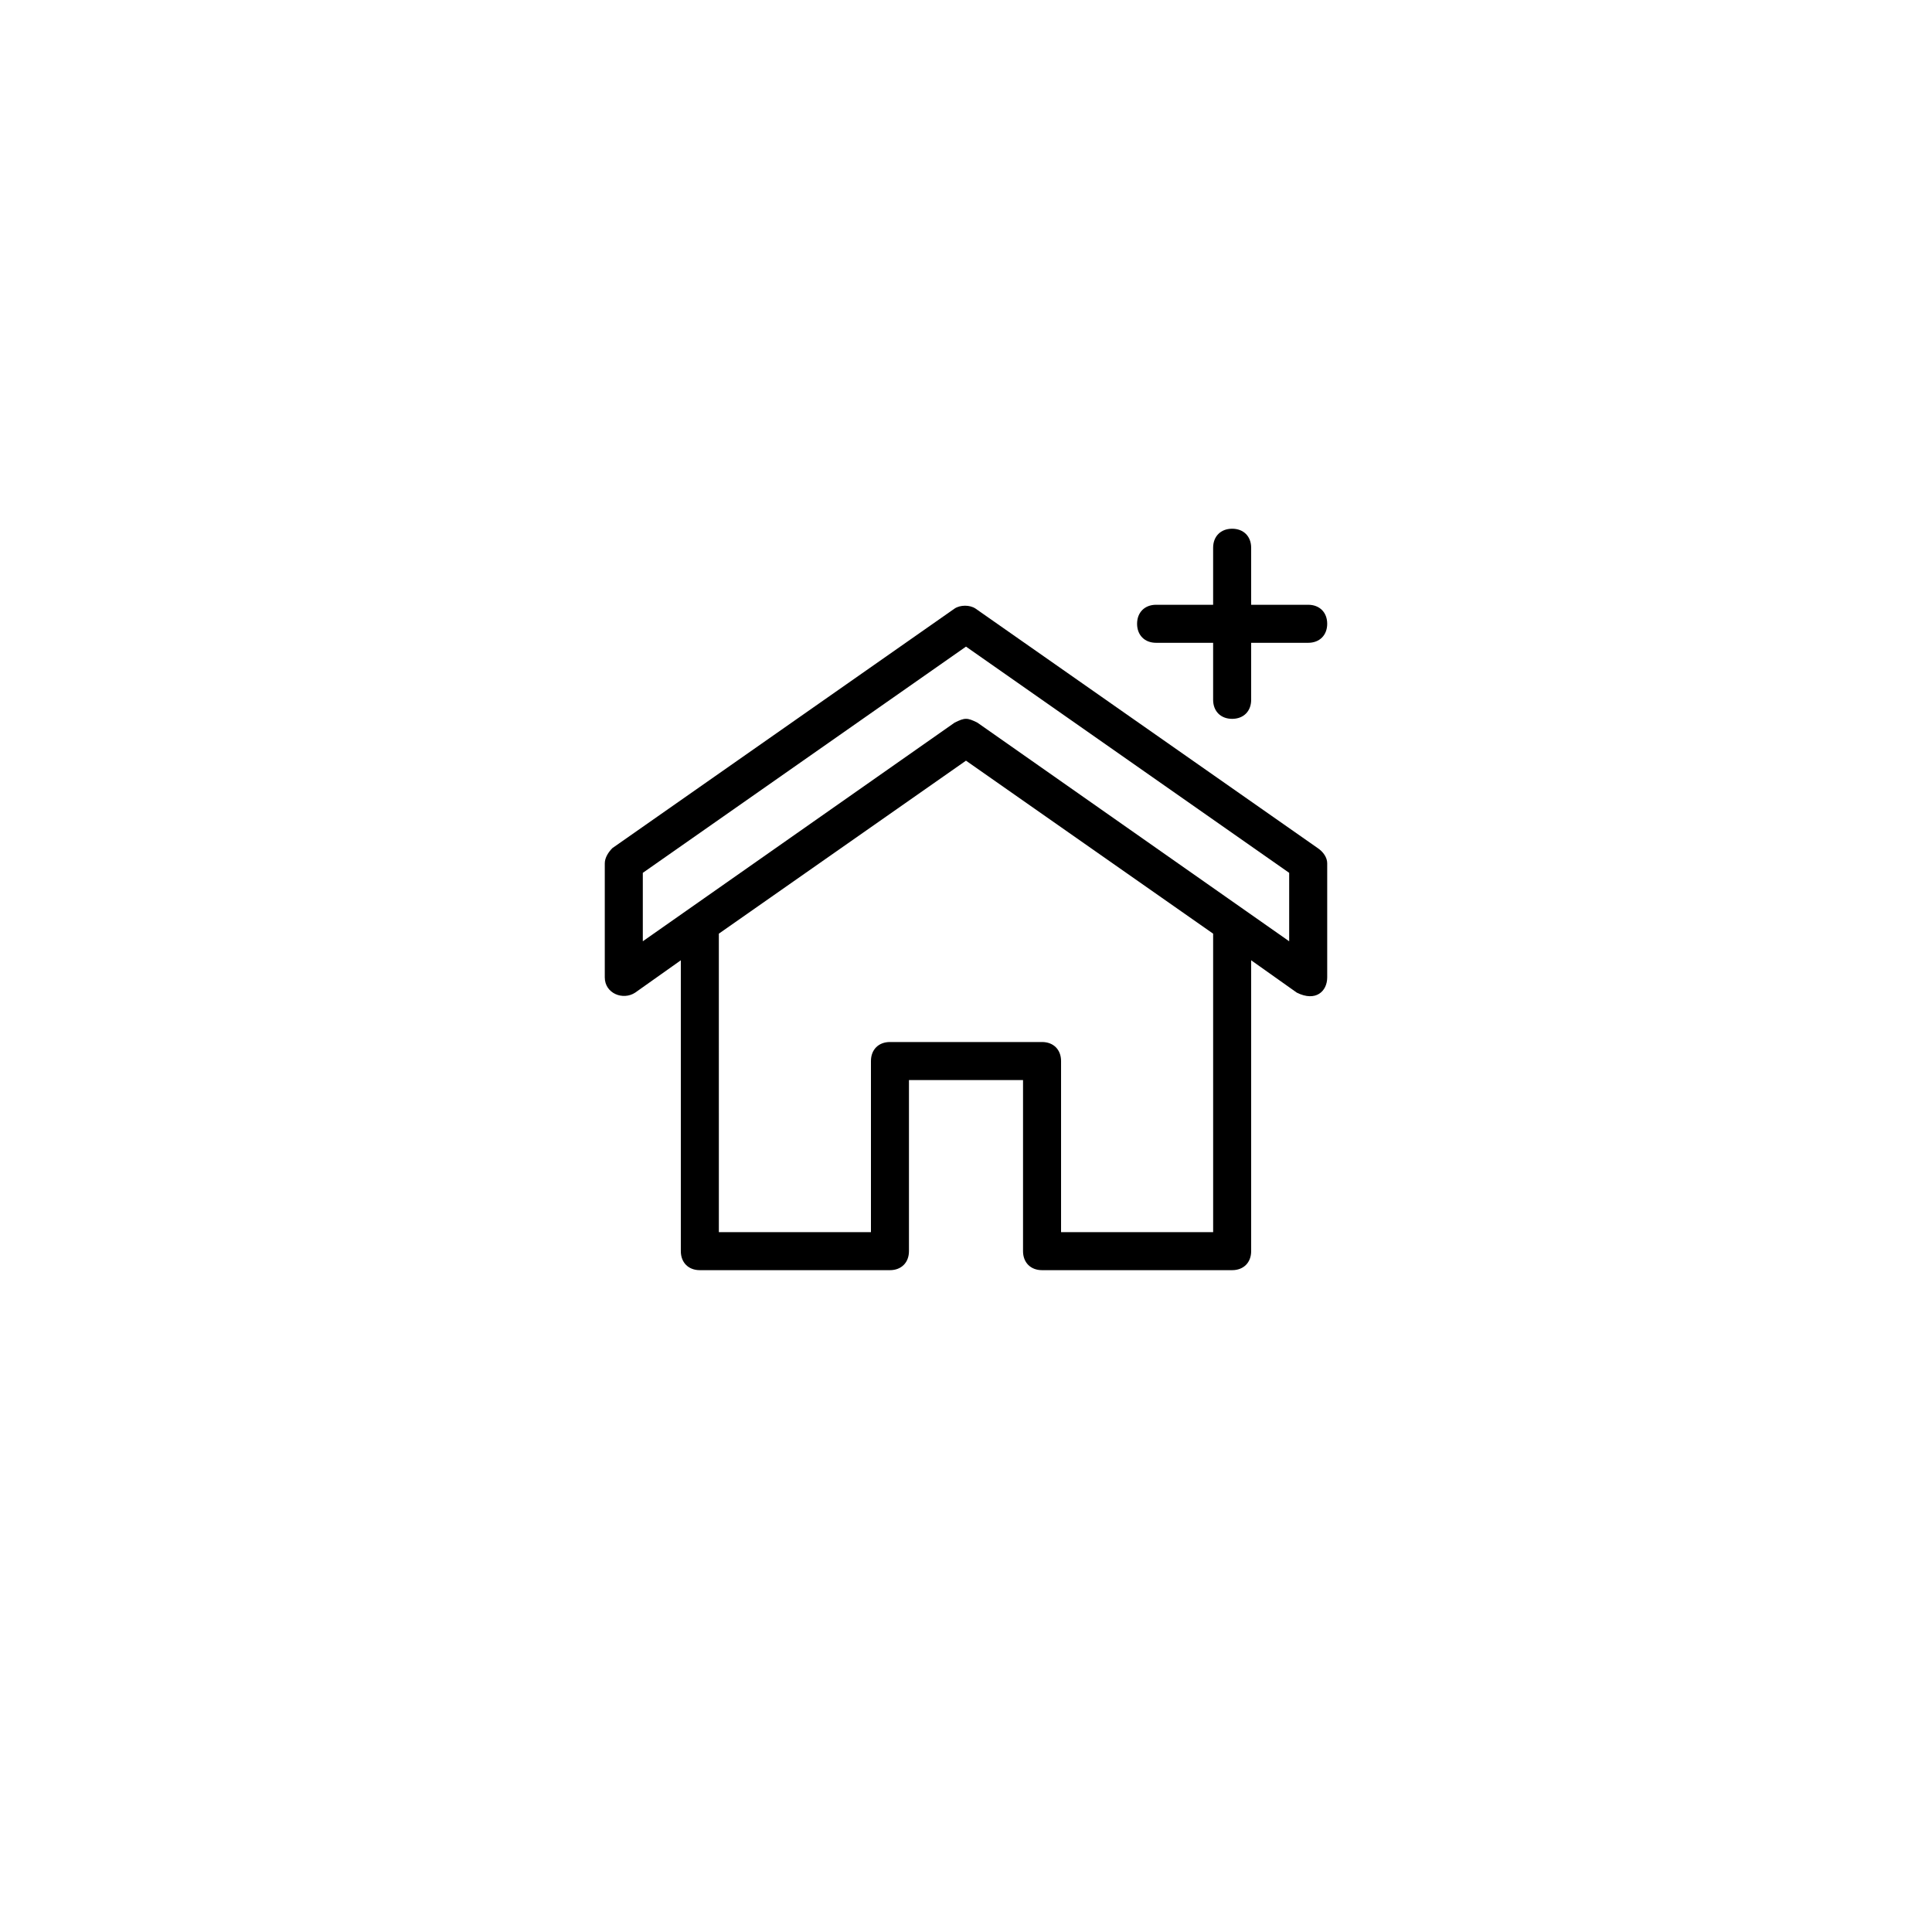
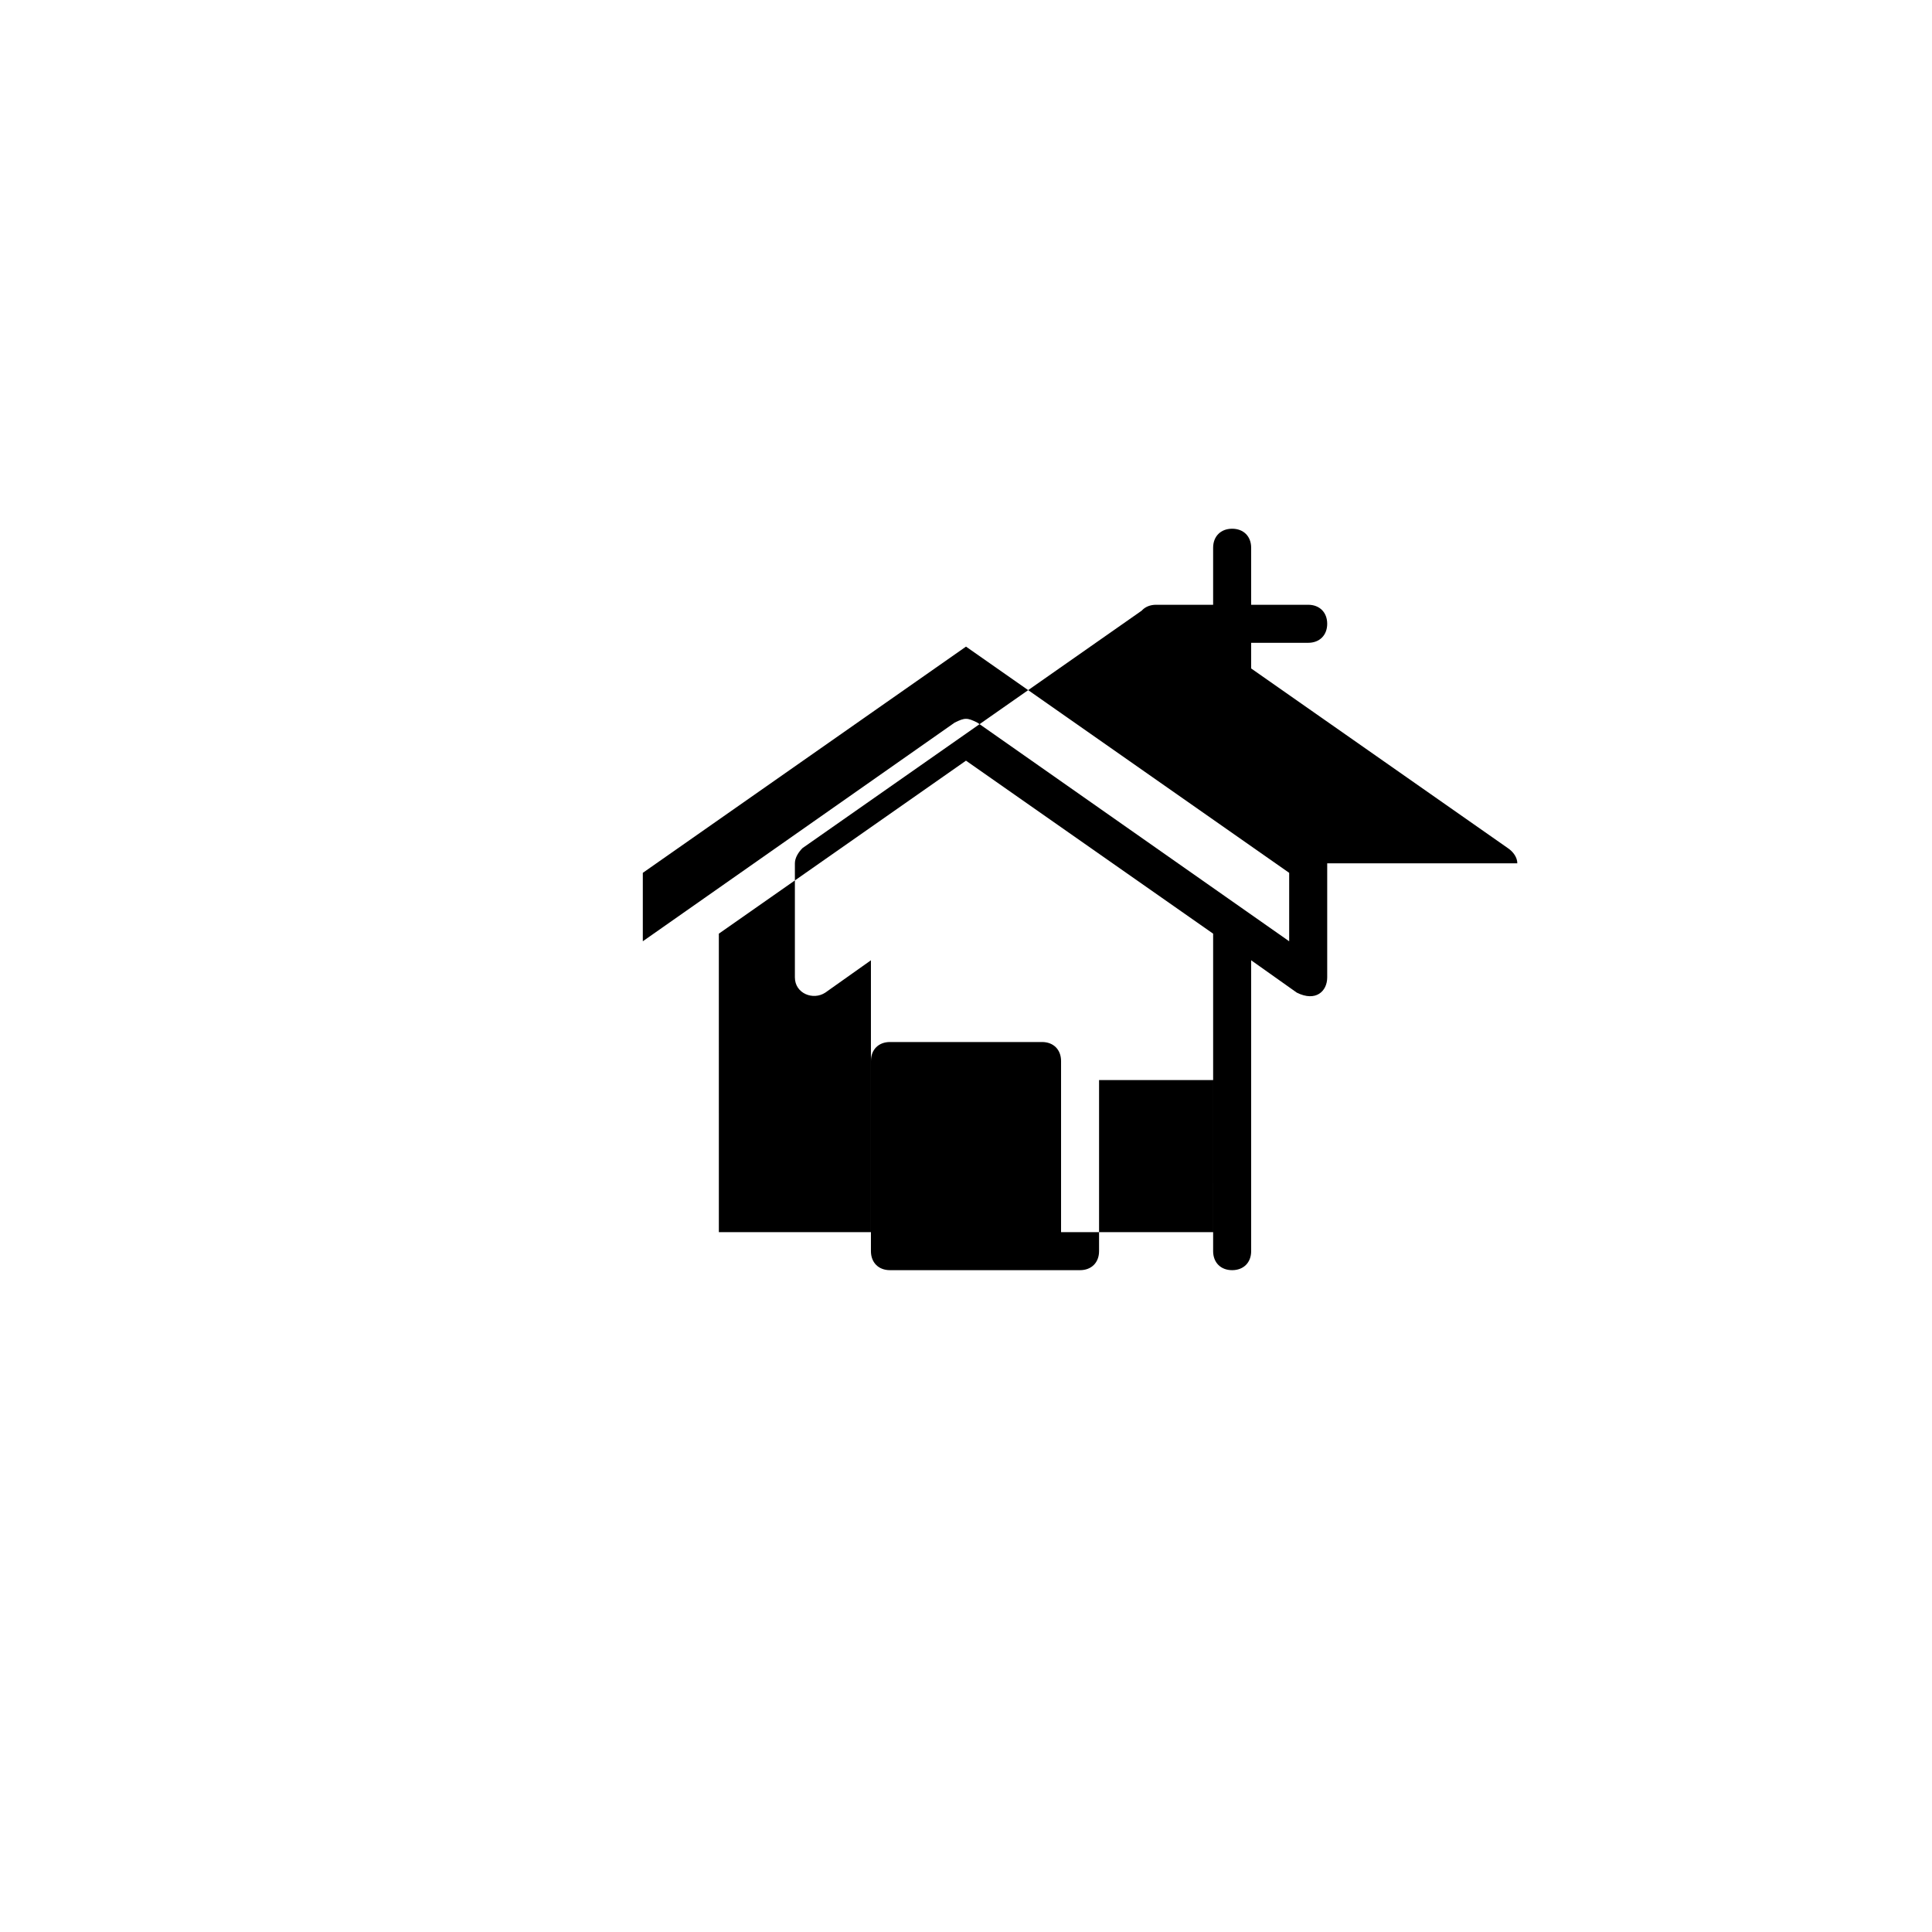
<svg xmlns="http://www.w3.org/2000/svg" fill="#000000" width="800px" height="800px" version="1.1" viewBox="144 144 512 512">
-   <path d="m445.34 309.31c0-3.023 2.016-5.039 5.039-5.039h15.113v-15.113c0-3.023 2.016-5.039 5.039-5.039s5.039 2.016 5.039 5.039v15.113h15.113c3.023 0 5.039 2.016 5.039 5.039s-2.016 5.039-5.039 5.039h-15.113v15.113c0 3.023-2.016 5.039-5.039 5.039s-5.039-2.016-5.039-5.039v-15.113h-15.113c-3.023 0-5.039-2.016-5.039-5.039zm50.383 63.48v30.23c0 3.684-3.023 6.555-8.062 4.035l-12.09-8.57v77.082c0 3.023-2.016 5.039-5.039 5.039h-50.379c-3.023 0-5.039-2.016-5.039-5.039v-45.344h-30.23v45.344c0 3.023-2.016 5.039-5.039 5.039h-50.379c-3.023 0-5.039-2.016-5.039-5.039v-77.082l-12.09 8.566c-3.219 2.133-8.062 0.23-8.062-4.035v-30.23c0-1.512 1.008-3.023 2.016-4.031l90.688-63.48c1.512-1.008 4.031-1.008 5.543 0l90.688 63.48c1.508 1.012 2.516 2.523 2.516 4.035zm-30.23 18.641-65.496-45.848-65.496 45.848 0.004 79.098h40.305v-45.344c0-3.023 2.016-5.039 5.039-5.039h40.305c3.023 0 5.039 2.016 5.039 5.039v45.344h40.305zm20.152-16.121-85.645-59.953-85.648 59.953v18.137l82.625-57.938c2.691-1.344 3.356-1.352 6.047 0l82.621 57.938z" />
+   <path d="m445.34 309.31c0-3.023 2.016-5.039 5.039-5.039h15.113v-15.113c0-3.023 2.016-5.039 5.039-5.039s5.039 2.016 5.039 5.039v15.113h15.113c3.023 0 5.039 2.016 5.039 5.039s-2.016 5.039-5.039 5.039h-15.113v15.113c0 3.023-2.016 5.039-5.039 5.039s-5.039-2.016-5.039-5.039v-15.113h-15.113c-3.023 0-5.039-2.016-5.039-5.039zm50.383 63.48v30.23c0 3.684-3.023 6.555-8.062 4.035l-12.09-8.57v77.082c0 3.023-2.016 5.039-5.039 5.039c-3.023 0-5.039-2.016-5.039-5.039v-45.344h-30.23v45.344c0 3.023-2.016 5.039-5.039 5.039h-50.379c-3.023 0-5.039-2.016-5.039-5.039v-77.082l-12.09 8.566c-3.219 2.133-8.062 0.23-8.062-4.035v-30.23c0-1.512 1.008-3.023 2.016-4.031l90.688-63.48c1.512-1.008 4.031-1.008 5.543 0l90.688 63.48c1.508 1.012 2.516 2.523 2.516 4.035zm-30.23 18.641-65.496-45.848-65.496 45.848 0.004 79.098h40.305v-45.344c0-3.023 2.016-5.039 5.039-5.039h40.305c3.023 0 5.039 2.016 5.039 5.039v45.344h40.305zm20.152-16.121-85.645-59.953-85.648 59.953v18.137l82.625-57.938c2.691-1.344 3.356-1.352 6.047 0l82.621 57.938z" />
</svg>